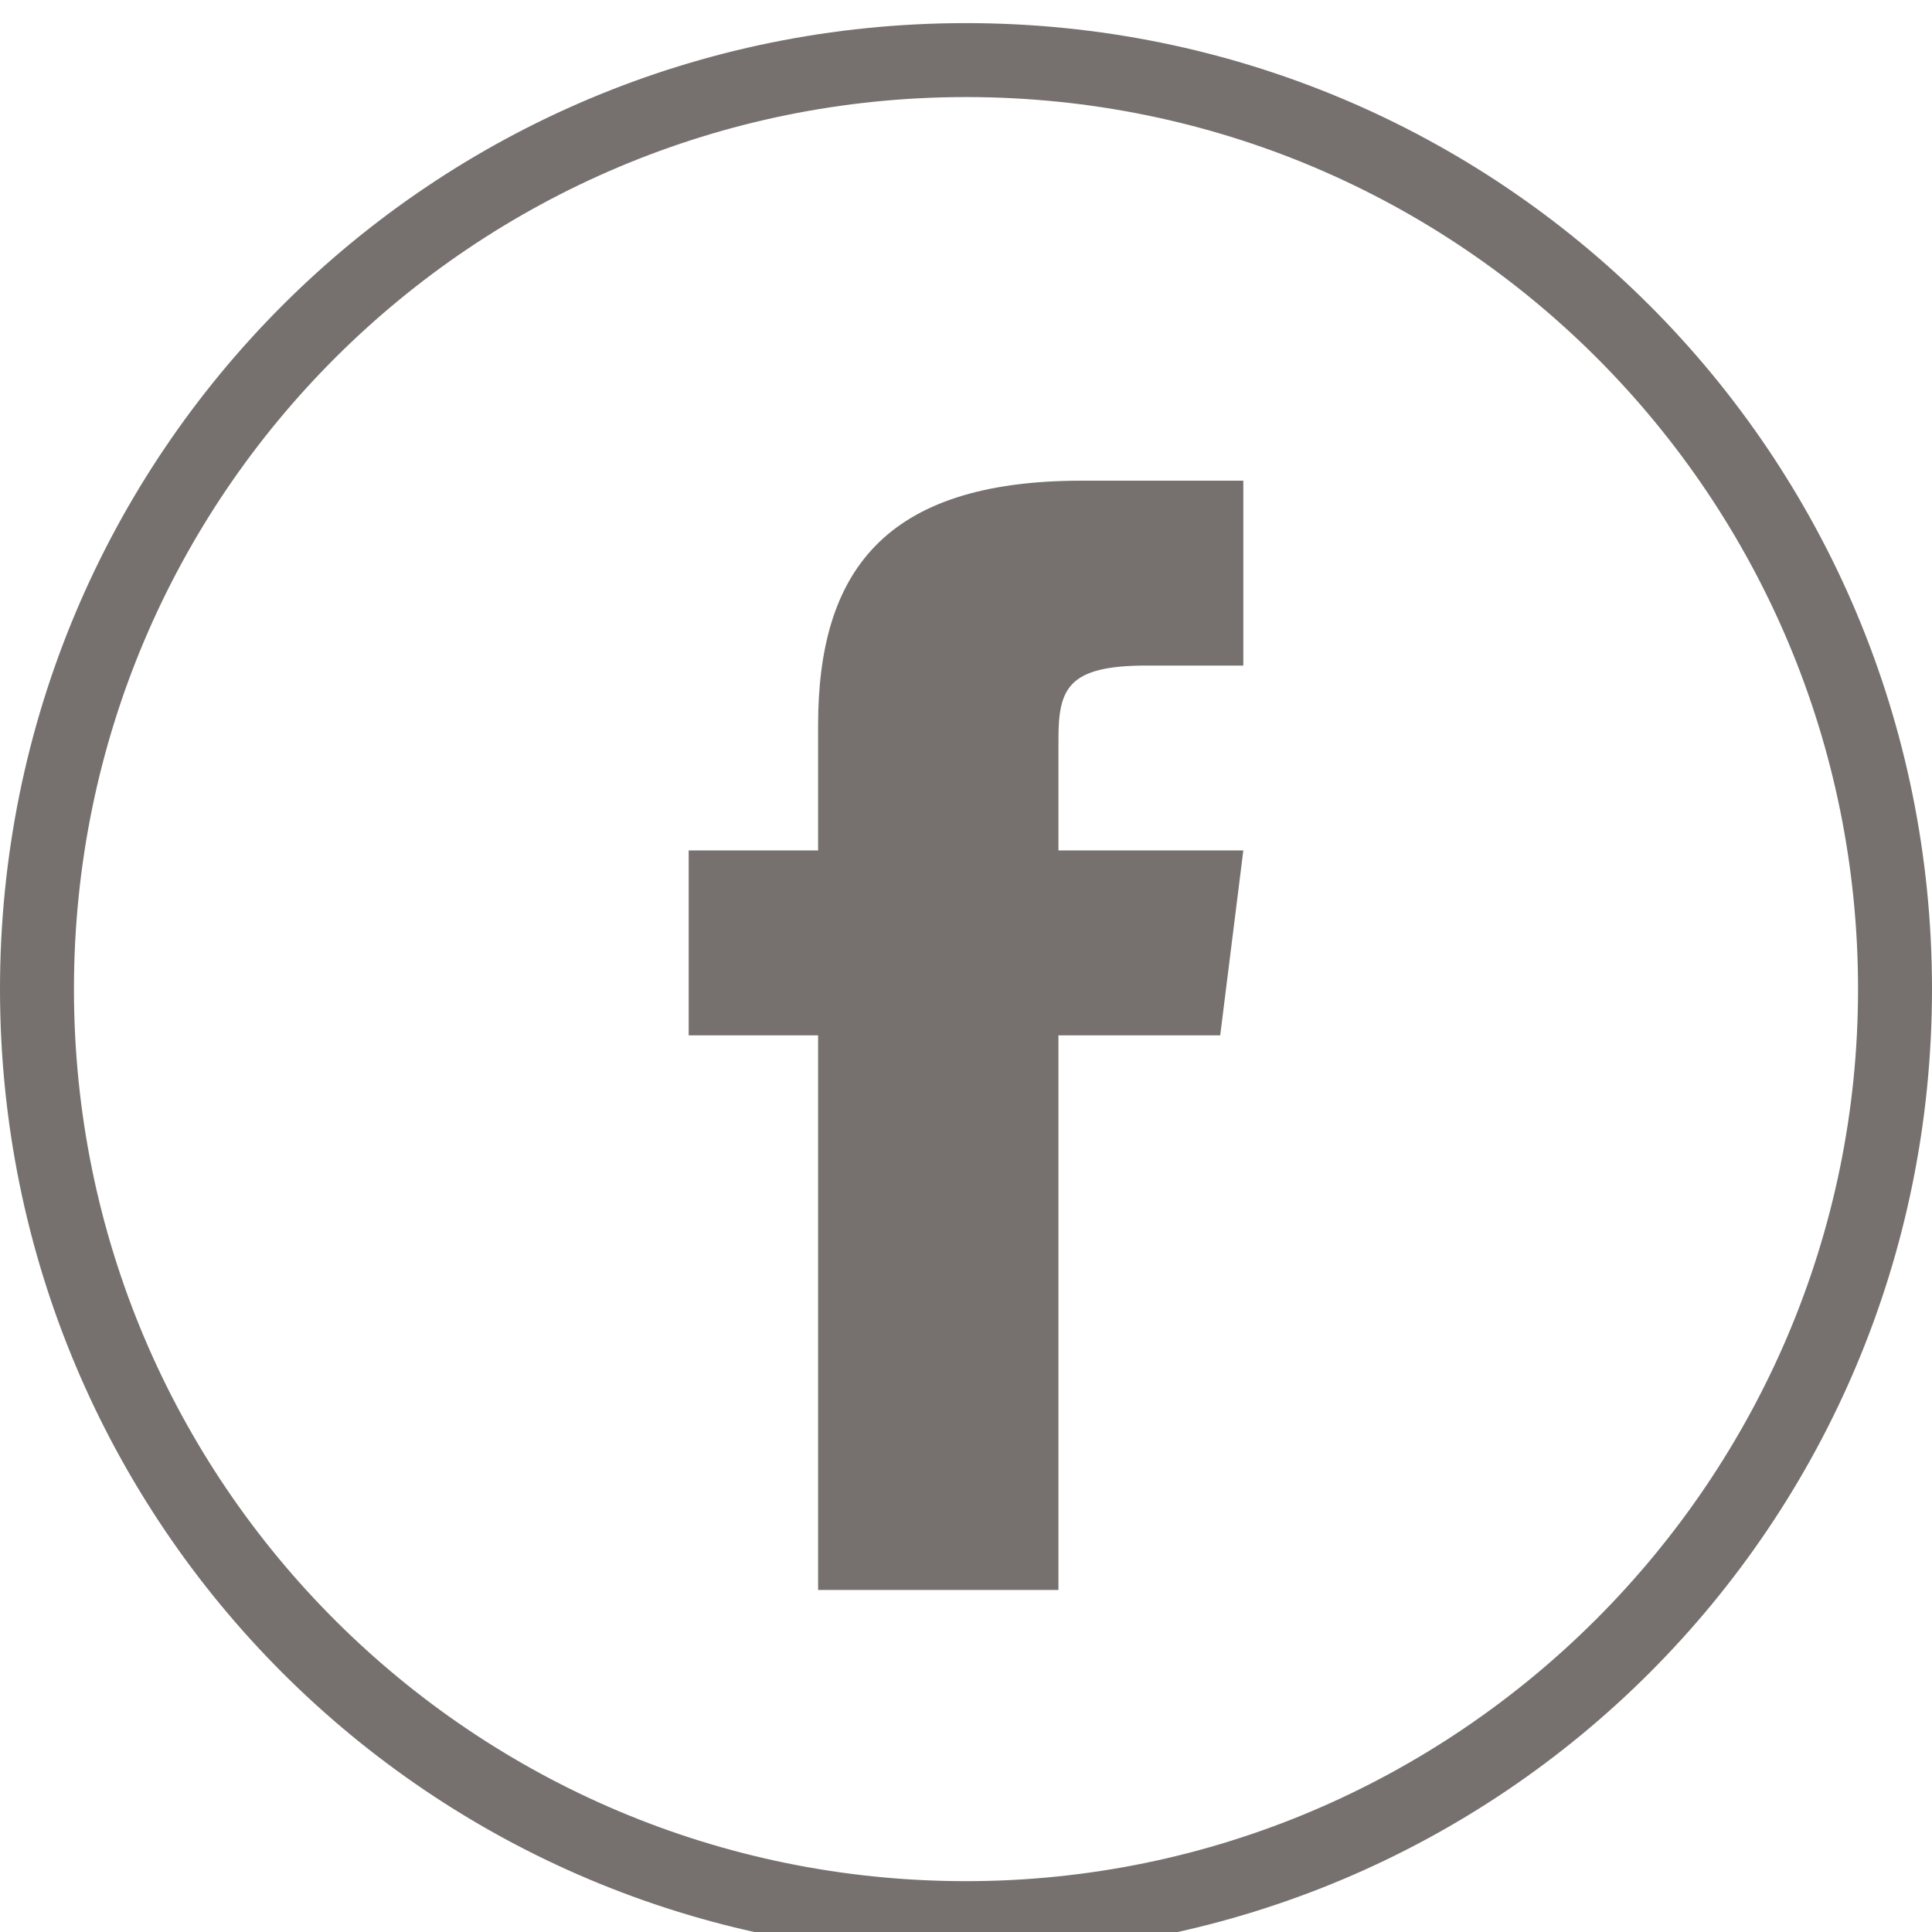
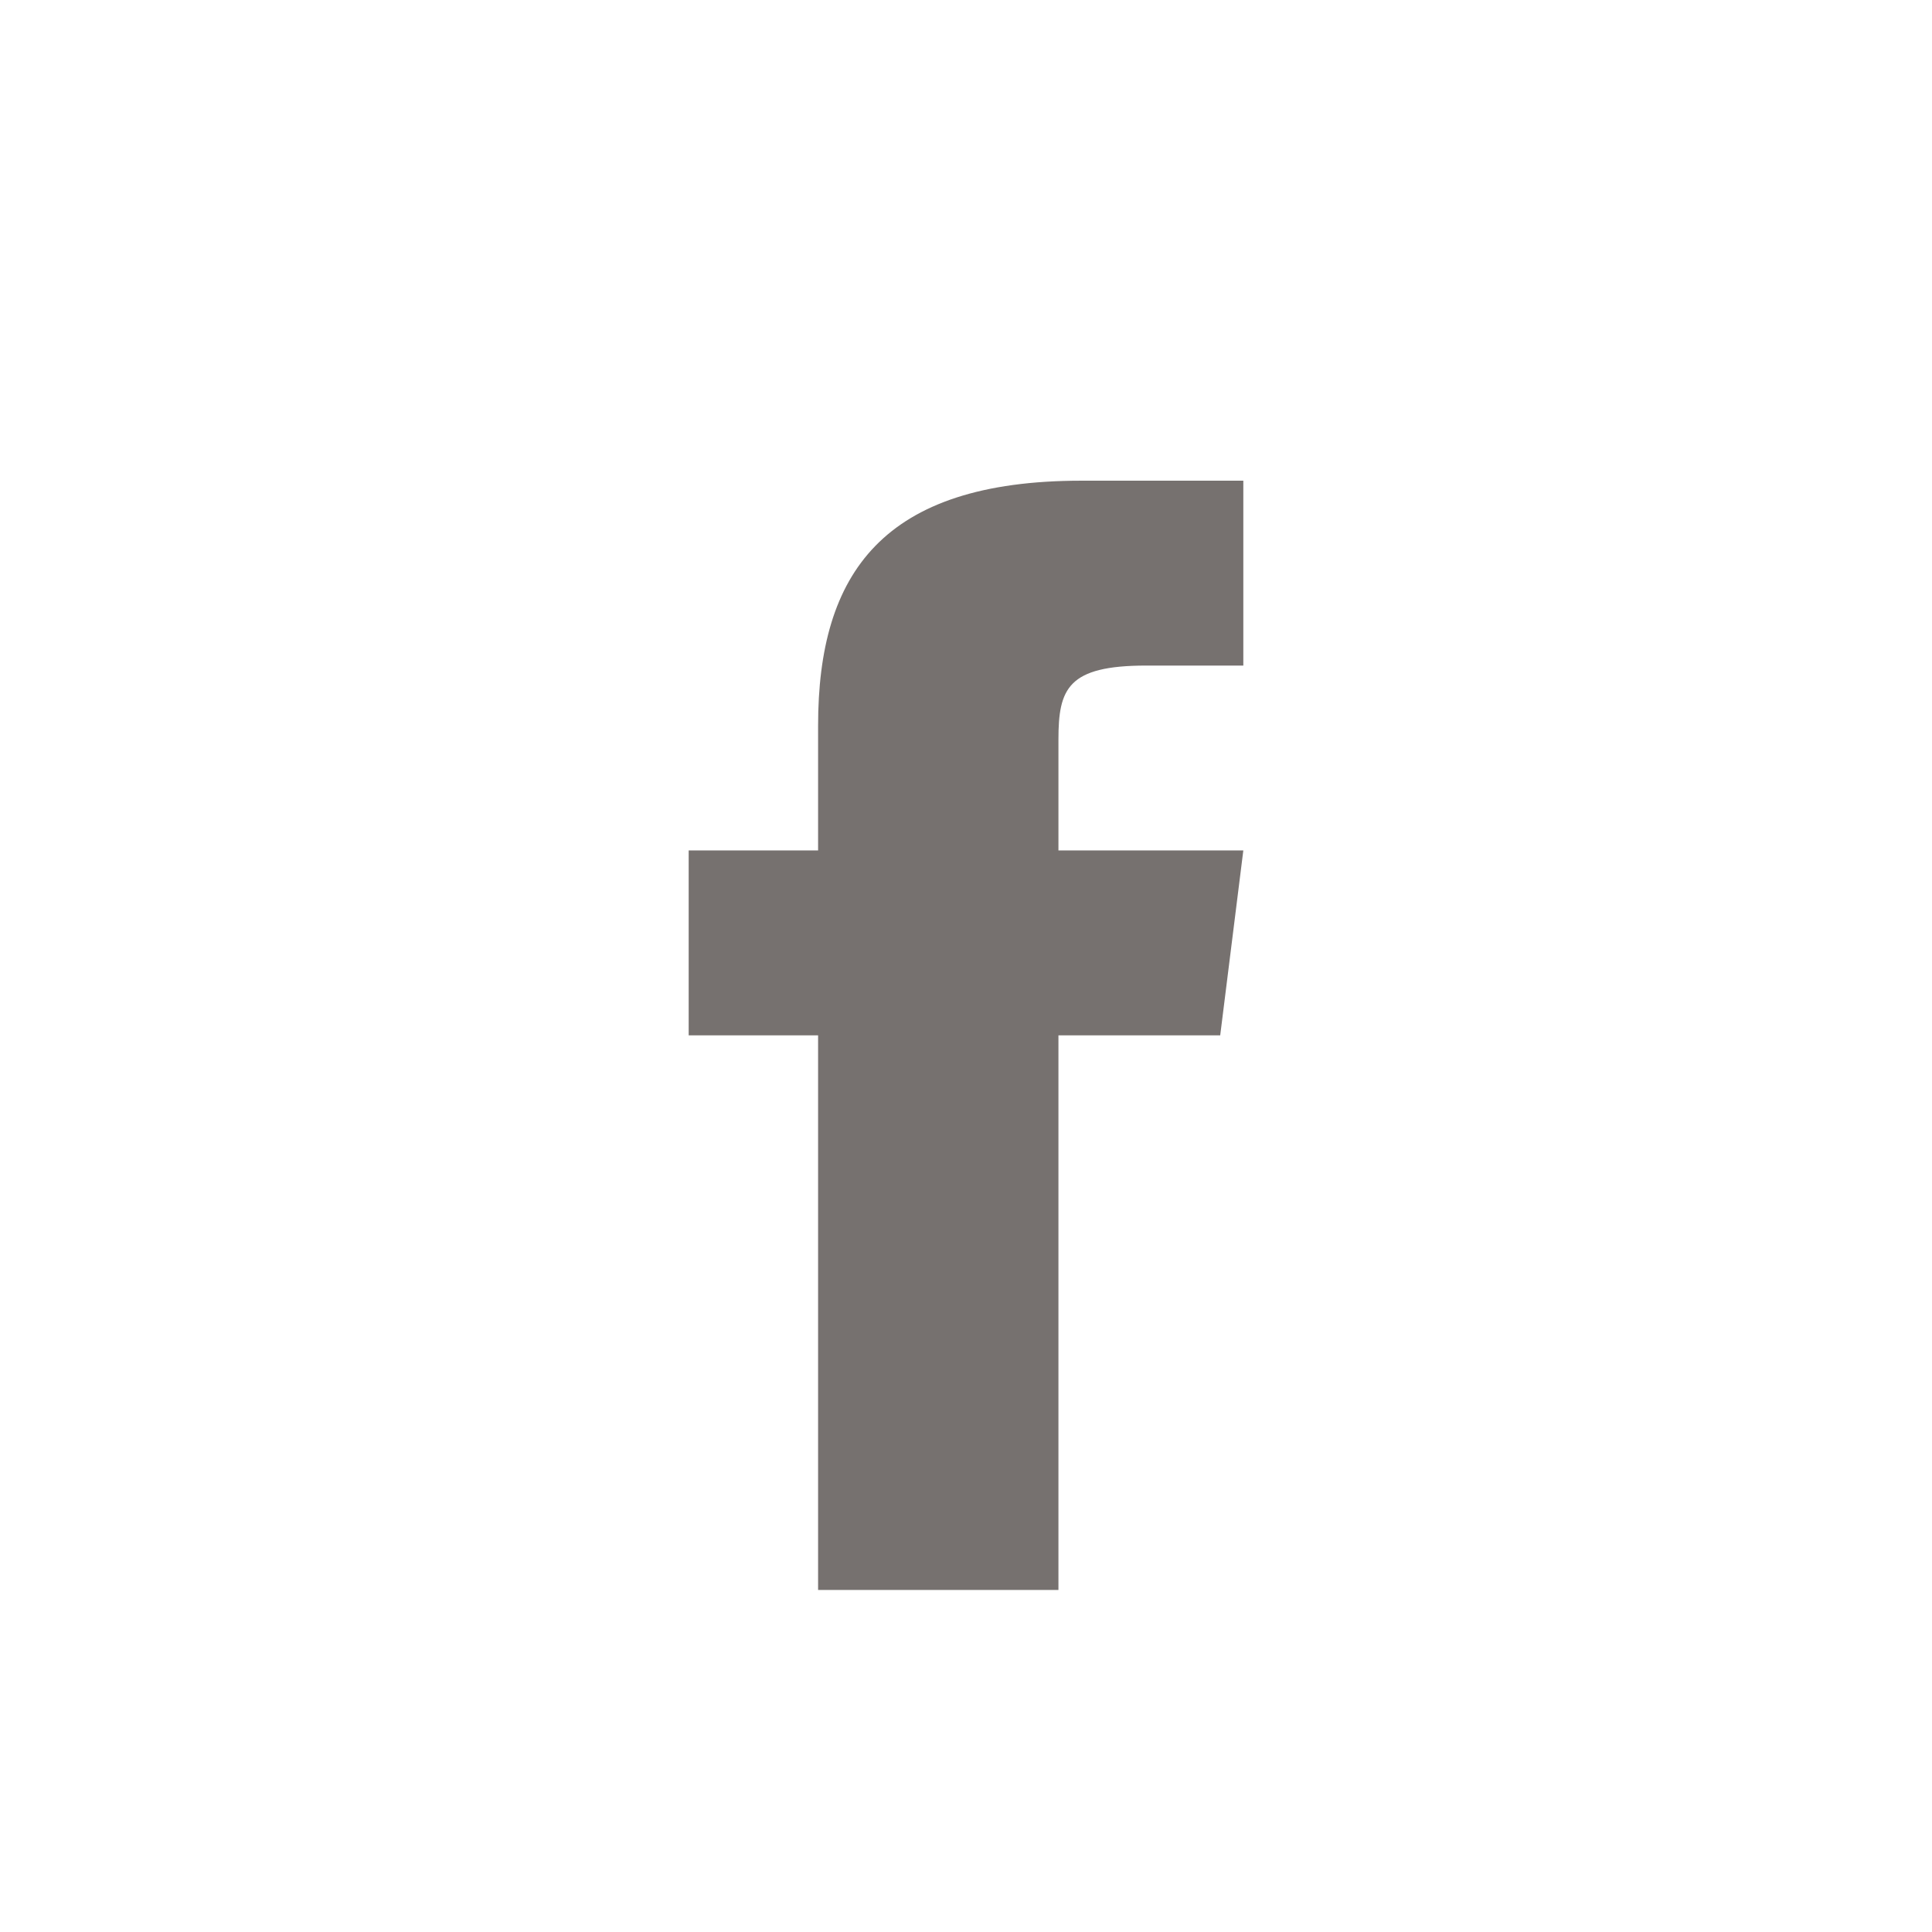
<svg xmlns="http://www.w3.org/2000/svg" version="1.1" id="Ebene_1" x="0px" y="0px" viewBox="0 0 41.8 41.8" style="enable-background:new 0 0 41.8 41.8;" xml:space="preserve">
  <style type="text/css">
	.st0{fill:#76716F;stroke:#76716F;stroke-miterlimit:10;}
	.st1{fill:#76716F;}
</style>
  <title>mail-circle</title>
  <g id="Ebene_1-2">
-     <path class="st0" d="M20.9,41.8c-11.3,0-20.4-9.1-20.4-20.4S9.6,1,20.9,1s20.4,9.1,20.4,20.4l0,0C41.3,32.7,32.2,41.8,20.9,41.8z    M20.9,1.6C10,1.6,1.1,10.4,1.1,21.4S10,41.2,20.9,41.2s19.8-8.9,19.8-19.8l0,0C40.7,10.5,31.9,1.6,20.9,1.6z" />
    <path class="st1" d="M22.9,18.4V16c0-1.1,0.2-1.6,1.9-1.6h2.1v-4h-3.5c-4.3,0-5.7,2-5.7,5.3v2.7h-2.8v4h2.8v12h5.2v-12h3.5l0.5-4   H22.9z" />
  </g>
</svg>